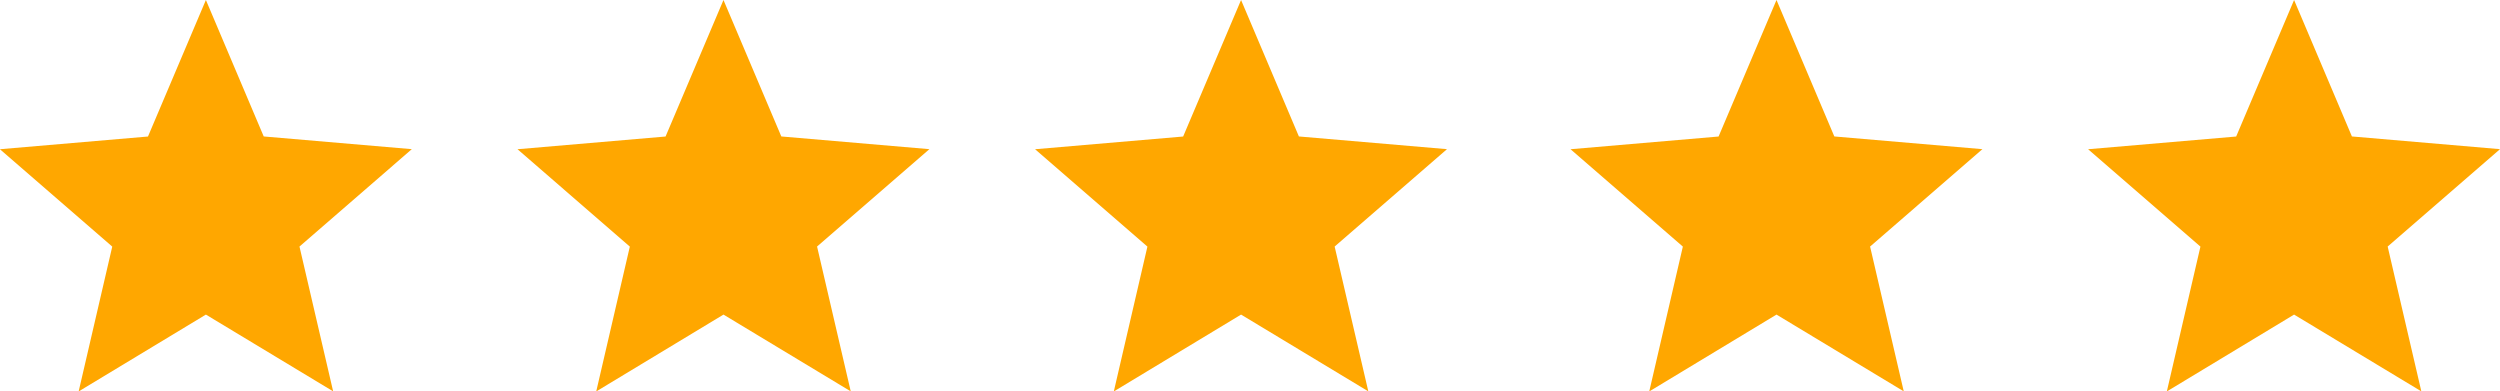
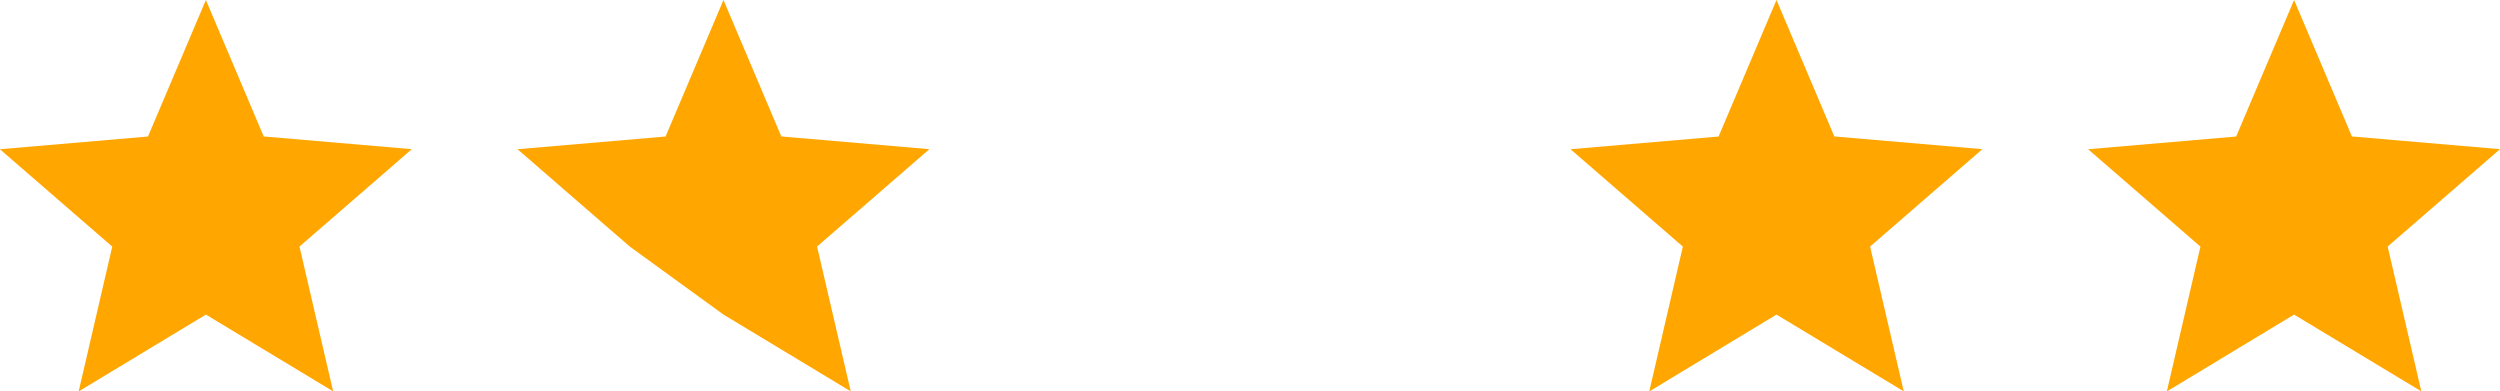
<svg xmlns="http://www.w3.org/2000/svg" width="120" height="18.789" viewBox="0 0 120 18.789">
  <g id="Group_503" data-name="Group 503" transform="translate(-189 -6979)">
    <path id="Icon_ionic-md-star" data-name="Icon ionic-md-star" d="M13.68,19.6l6.108,3.685-1.616-6.951,5.392-4.674-7.108-.61L13.68,4.5,10.9,11.053l-7.107.61,5.392,4.674L7.572,23.289Z" transform="translate(185.203 6974.5)" fill="#ffa700" />
-     <path id="Icon_ionic-md-star-2" data-name="Icon ionic-md-star" d="M13.68,19.6l6.108,3.685-1.616-6.951,5.392-4.674-7.108-.61L13.68,4.5,10.9,11.053l-7.107.61,5.392,4.674L7.572,23.289Z" transform="translate(210.047 6974.5)" fill="#ffa700" />
-     <path id="Icon_ionic-md-star-3" data-name="Icon ionic-md-star" d="M13.68,19.6l6.108,3.685-1.616-6.951,5.392-4.674-7.108-.61L13.68,4.5,10.9,11.053l-7.107.61,5.392,4.674L7.572,23.289Z" transform="translate(234.891 6974.5)" fill="#ffa700" />
+     <path id="Icon_ionic-md-star-2" data-name="Icon ionic-md-star" d="M13.68,19.6l6.108,3.685-1.616-6.951,5.392-4.674-7.108-.61L13.68,4.5,10.9,11.053l-7.107.61,5.392,4.674Z" transform="translate(210.047 6974.5)" fill="#ffa700" />
    <path id="Icon_ionic-md-star-4" data-name="Icon ionic-md-star" d="M13.68,19.6l6.108,3.685-1.616-6.951,5.392-4.674-7.108-.61L13.68,4.5,10.9,11.053l-7.107.61,5.392,4.674L7.572,23.289Z" transform="translate(260.592 6974.5)" fill="#ffa700" />
    <path id="Icon_ionic-md-star-5" data-name="Icon ionic-md-star" d="M13.68,19.6l6.108,3.685-1.616-6.951,5.392-4.674-7.108-.61L13.68,4.5,10.9,11.053l-7.107.61,5.392,4.674L7.572,23.289Z" transform="translate(285.436 6974.5)" fill="#ffa700" />
  </g>
</svg>